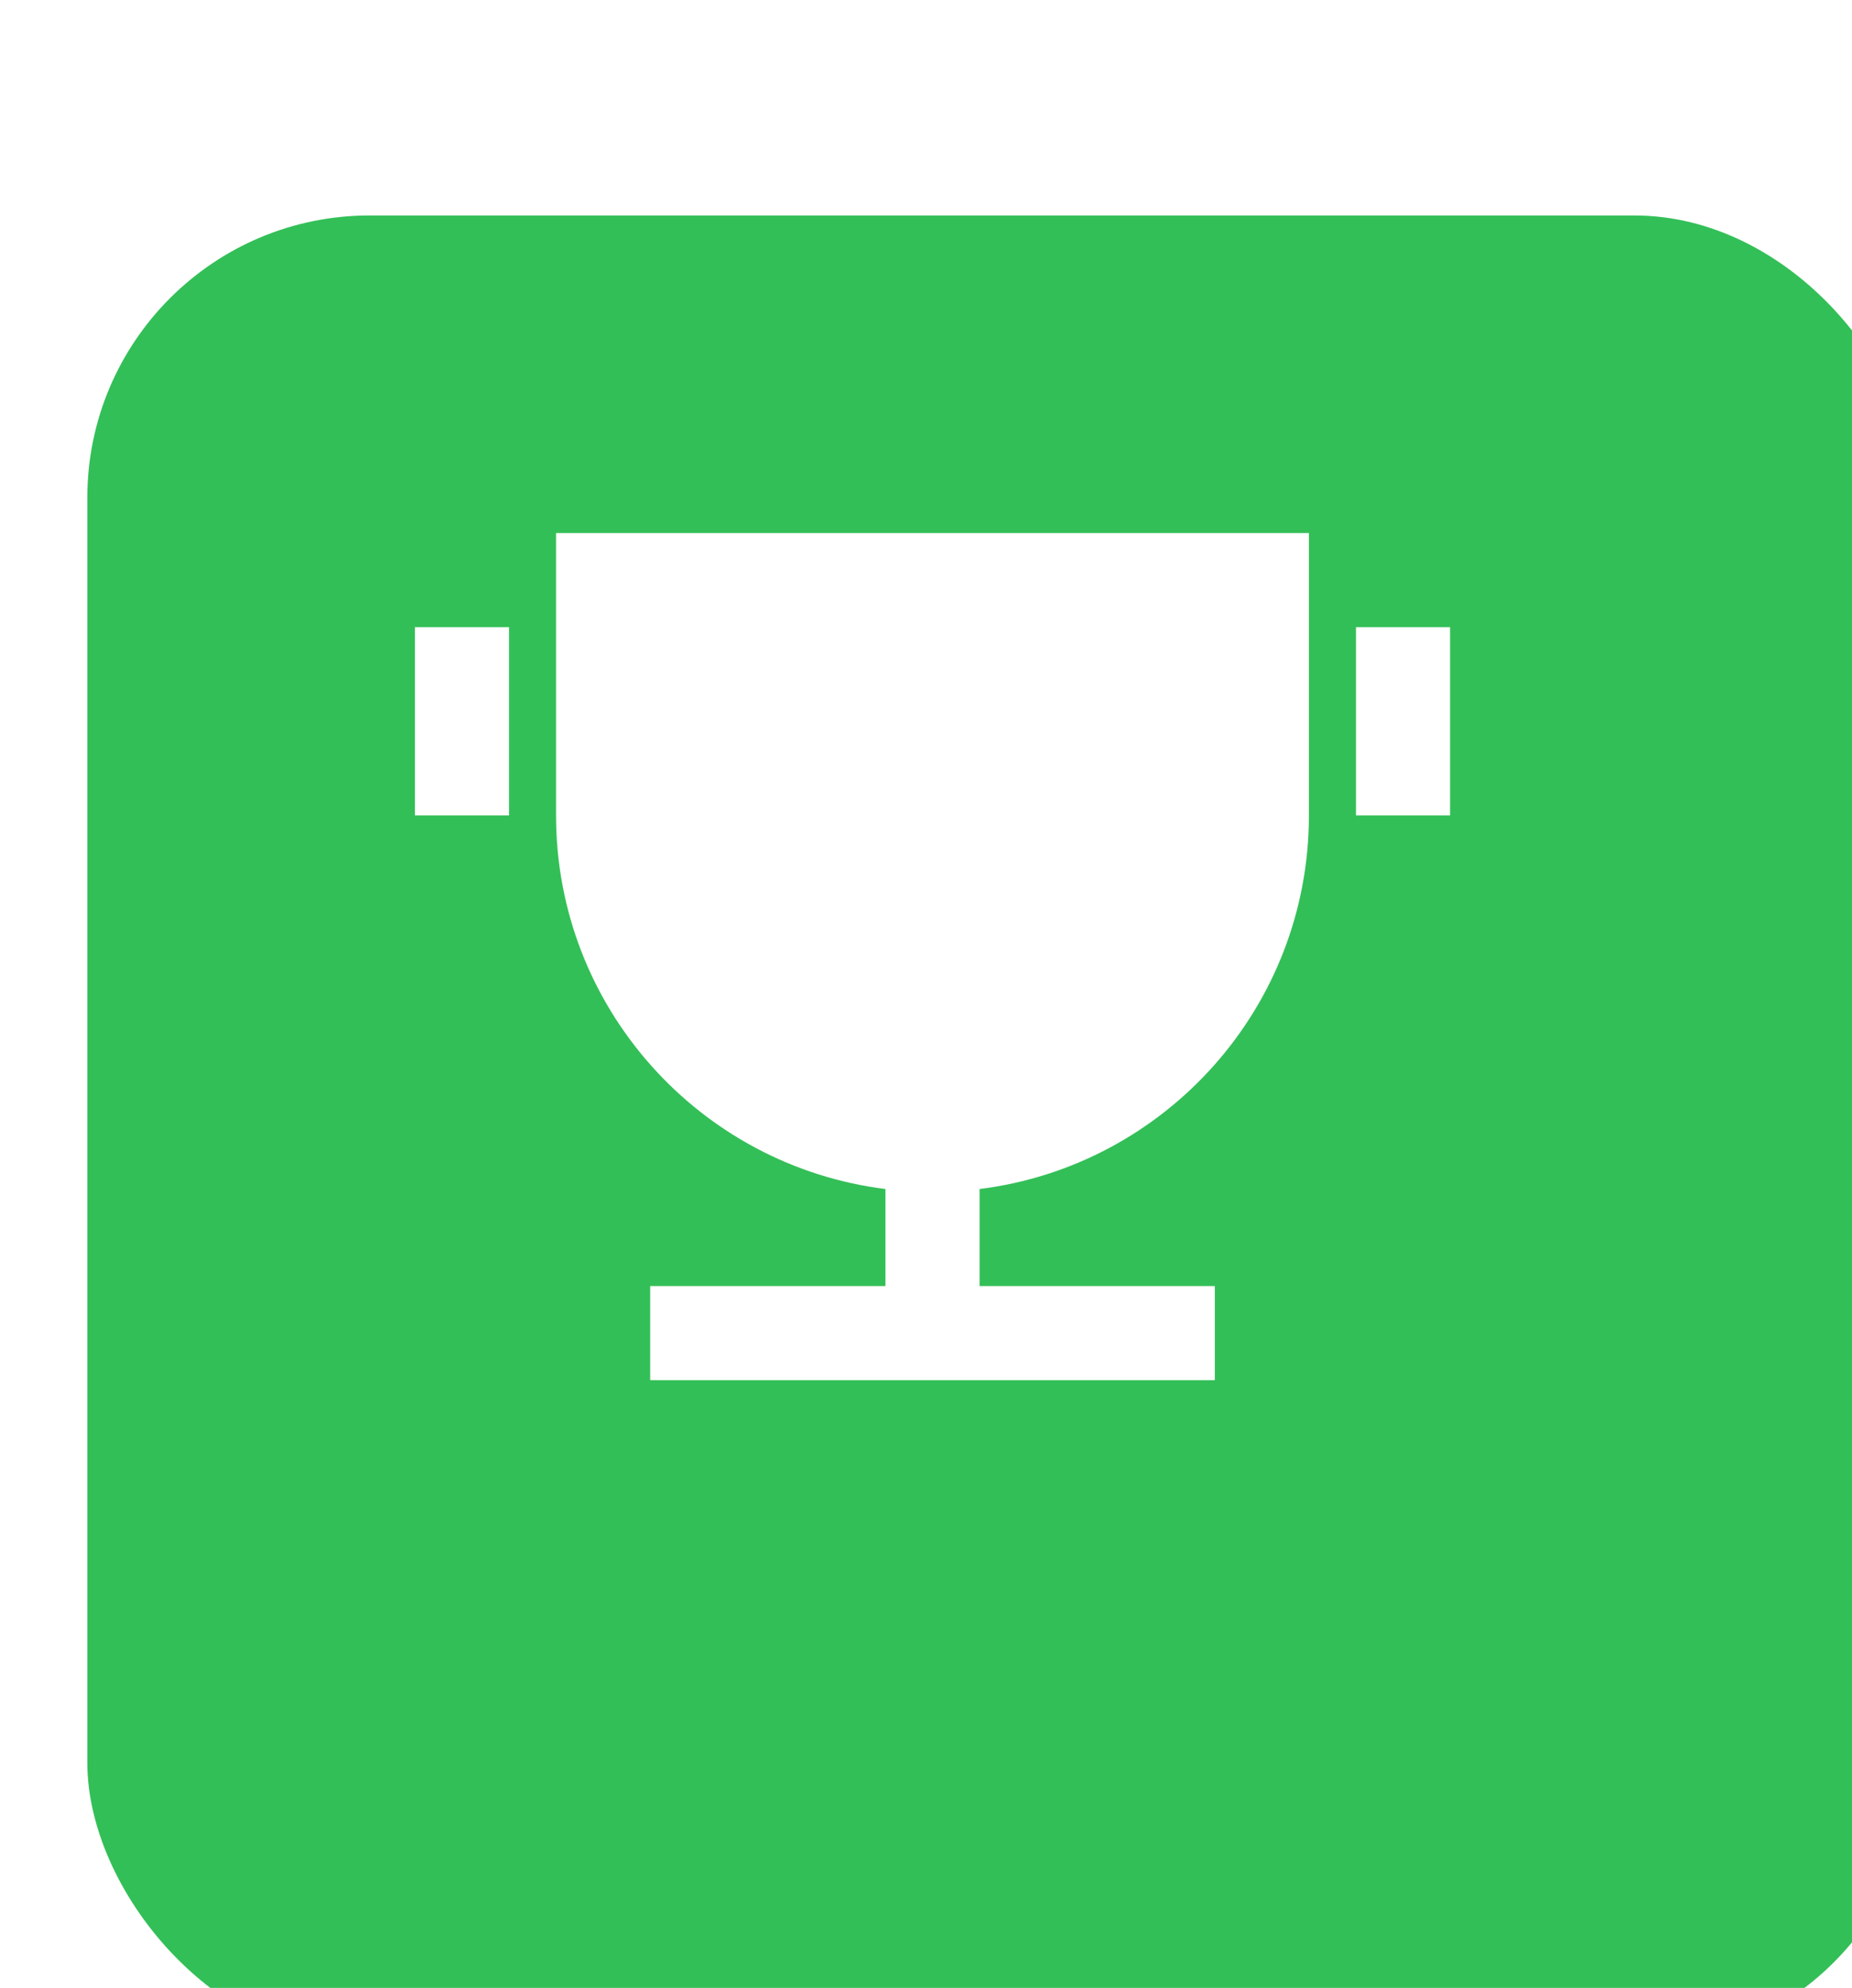
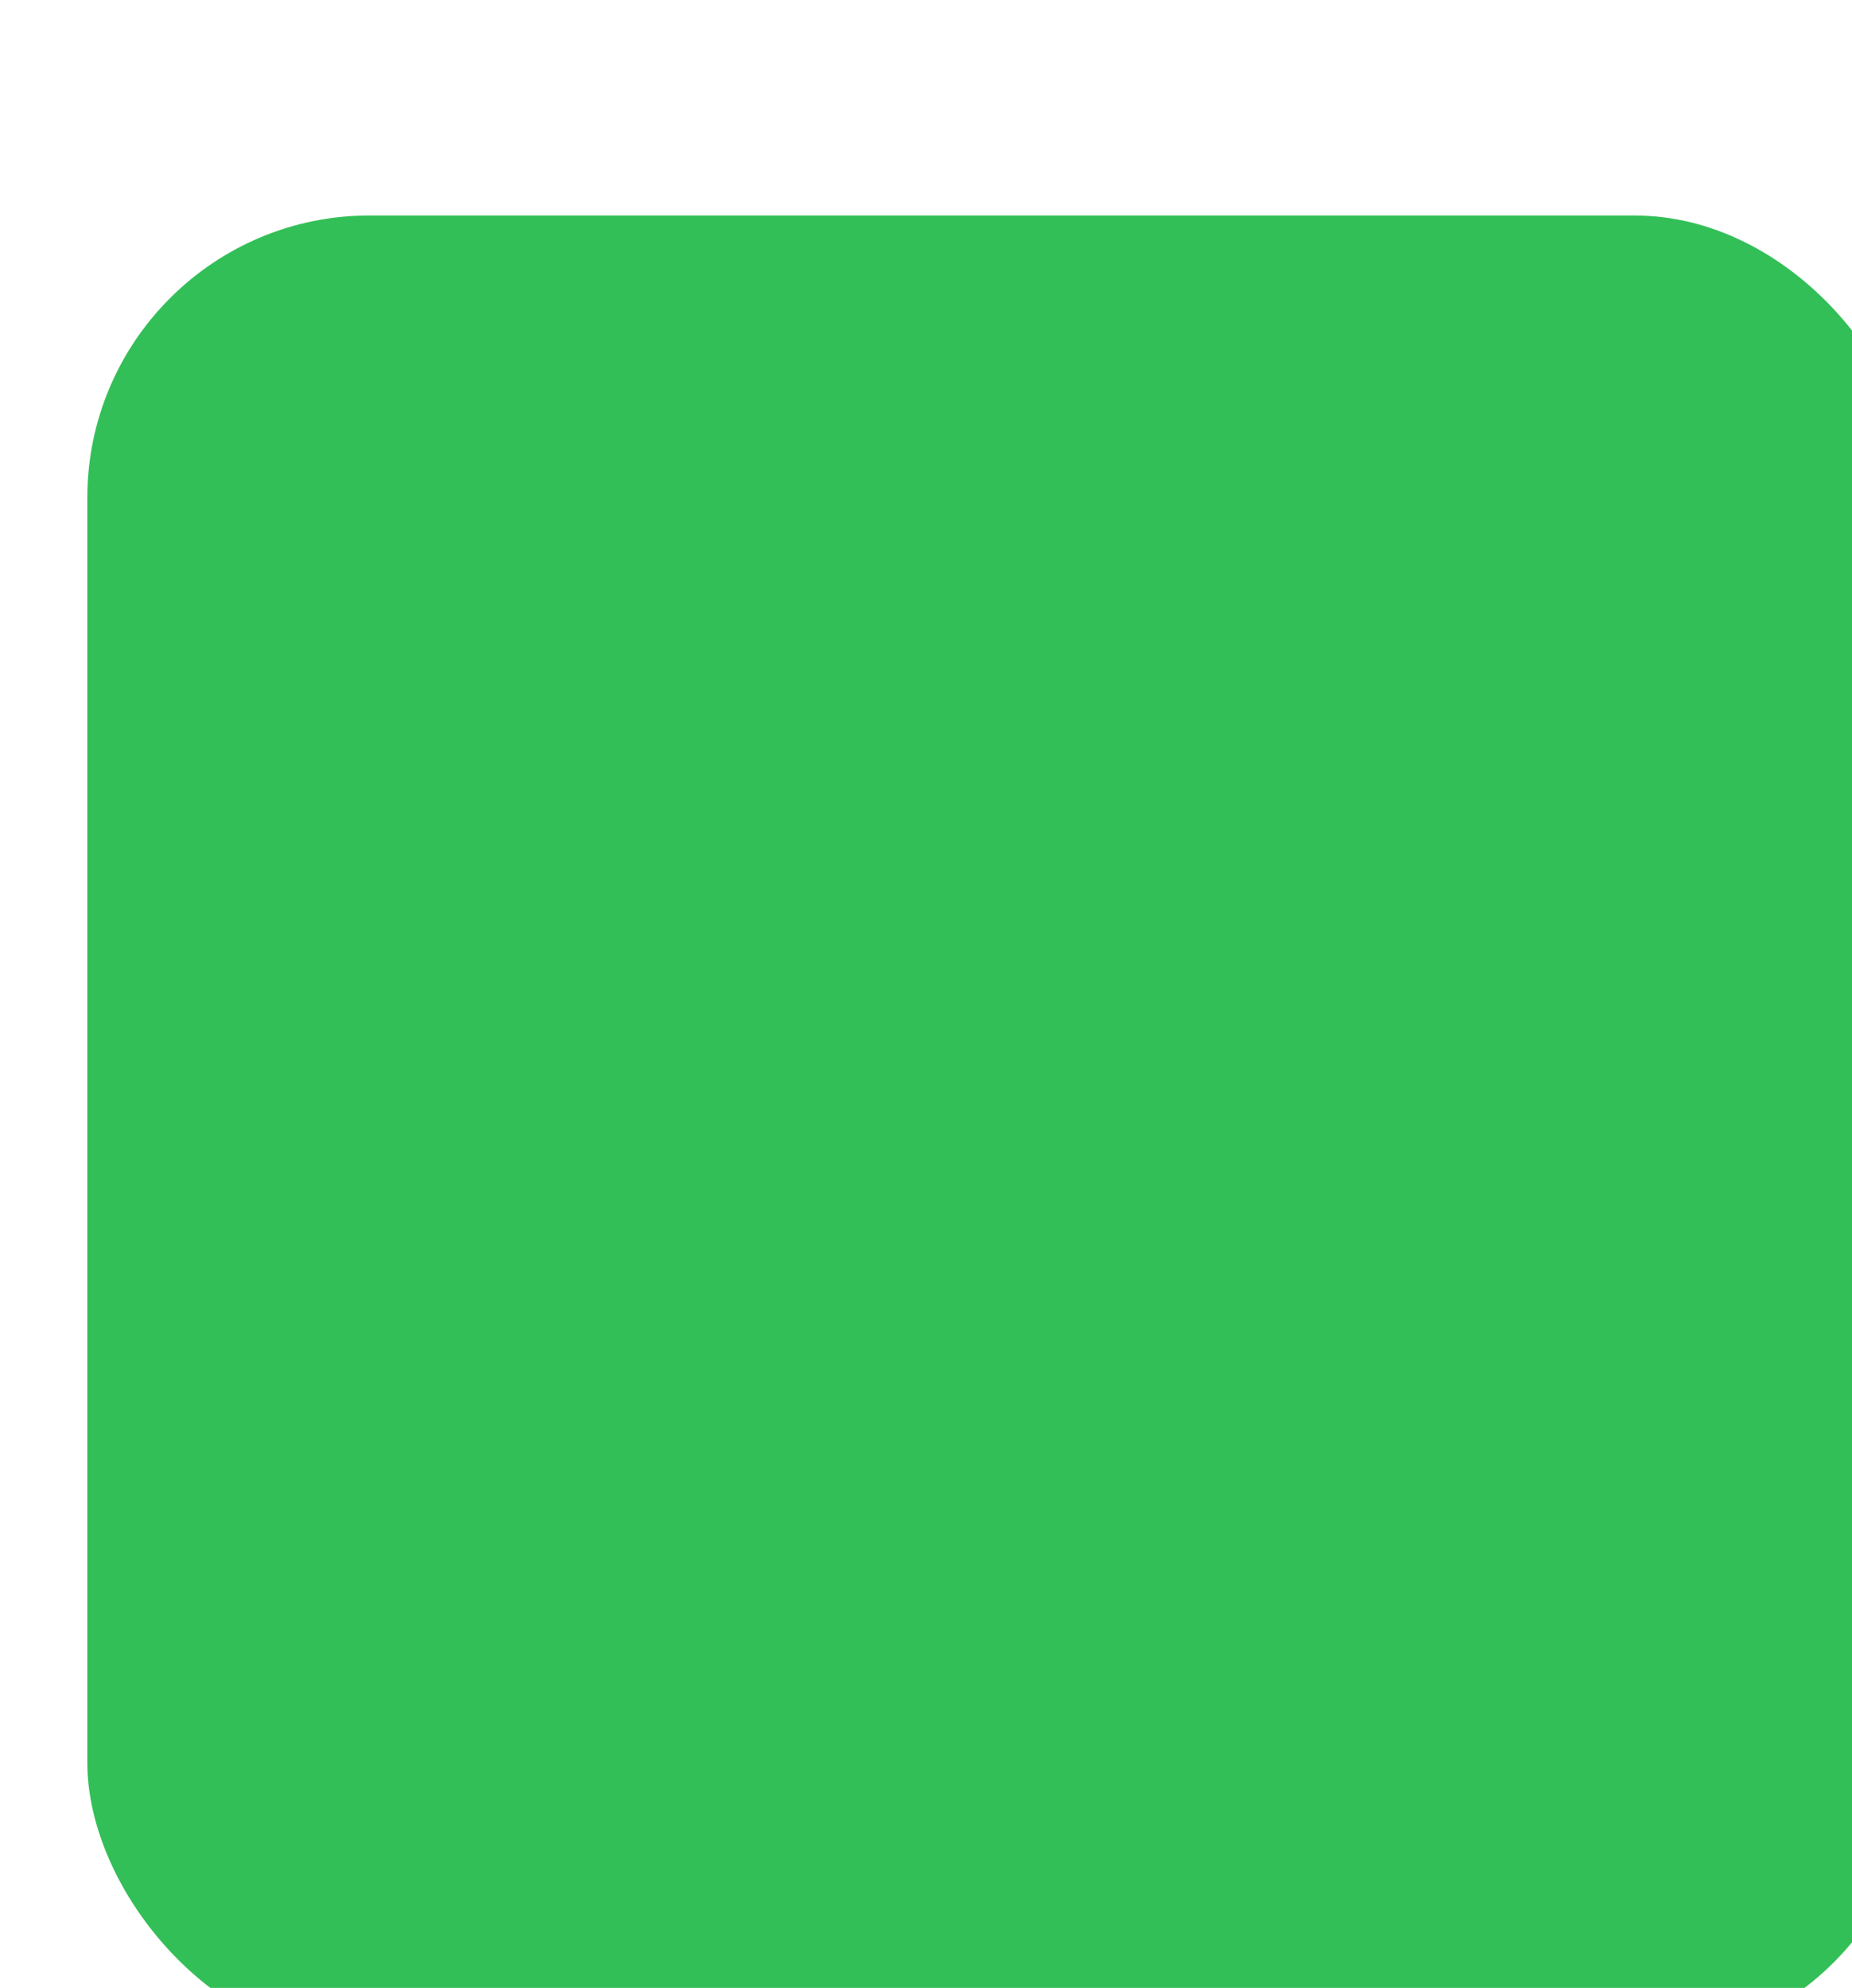
<svg xmlns="http://www.w3.org/2000/svg" width="41" height="44" viewBox="0 0 41 44" fill="none">
  <g filter="url(#filter0_di_2006_40)">
    <rect x="0.375" y="0.875" width="40.495" height="40.495" rx="6.25" fill="#33BF57" />
  </g>
-   <path d="M21.686 26.317V28.465H26.894V30.548H14.394V28.465H19.602V26.317C15.492 25.805 12.31 22.298 12.31 18.048V11.798H28.977V18.048C28.977 22.298 25.796 25.805 21.686 26.317ZM9.186 13.882H11.269V18.048H9.186V13.882ZM30.019 13.882H32.102V18.048H30.019V13.882Z" fill="white" />
  <defs>
    <filter id="filter0_di_2006_40" x="0.375" y="0.875" width="42.053" height="42.831" filterUnits="userSpaceOnUse" color-interpolation-filters="sRGB">
      <feFlood flood-opacity="0" result="BackgroundImageFix" />
      <feColorMatrix in="SourceAlpha" type="matrix" values="0 0 0 0 0 0 0 0 0 0 0 0 0 0 0 0 0 0 127 0" result="hardAlpha" />
      <feOffset dy="2.336" />
      <feComposite in2="hardAlpha" operator="out" />
      <feColorMatrix type="matrix" values="0 0 0 0 0.121 0 0 0 0 0.52 0 0 0 0 0.224 0 0 0 1 0" />
      <feBlend mode="normal" in2="BackgroundImageFix" result="effect1_dropShadow_2006_40" />
      <feBlend mode="normal" in="SourceGraphic" in2="effect1_dropShadow_2006_40" result="shape" />
      <feColorMatrix in="SourceAlpha" type="matrix" values="0 0 0 0 0 0 0 0 0 0 0 0 0 0 0 0 0 0 127 0" result="hardAlpha" />
      <feOffset dx="1.558" dy="1.558" />
      <feGaussianBlur stdDeviation="4.283" />
      <feComposite in2="hardAlpha" operator="arithmetic" k2="-1" k3="1" />
      <feColorMatrix type="matrix" values="0 0 0 0 0.95 0 0 0 0 0.95 0 0 0 0 0.95 0 0 0 0.77 0" />
      <feBlend mode="normal" in2="shape" result="effect2_innerShadow_2006_40" />
    </filter>
  </defs>
</svg>